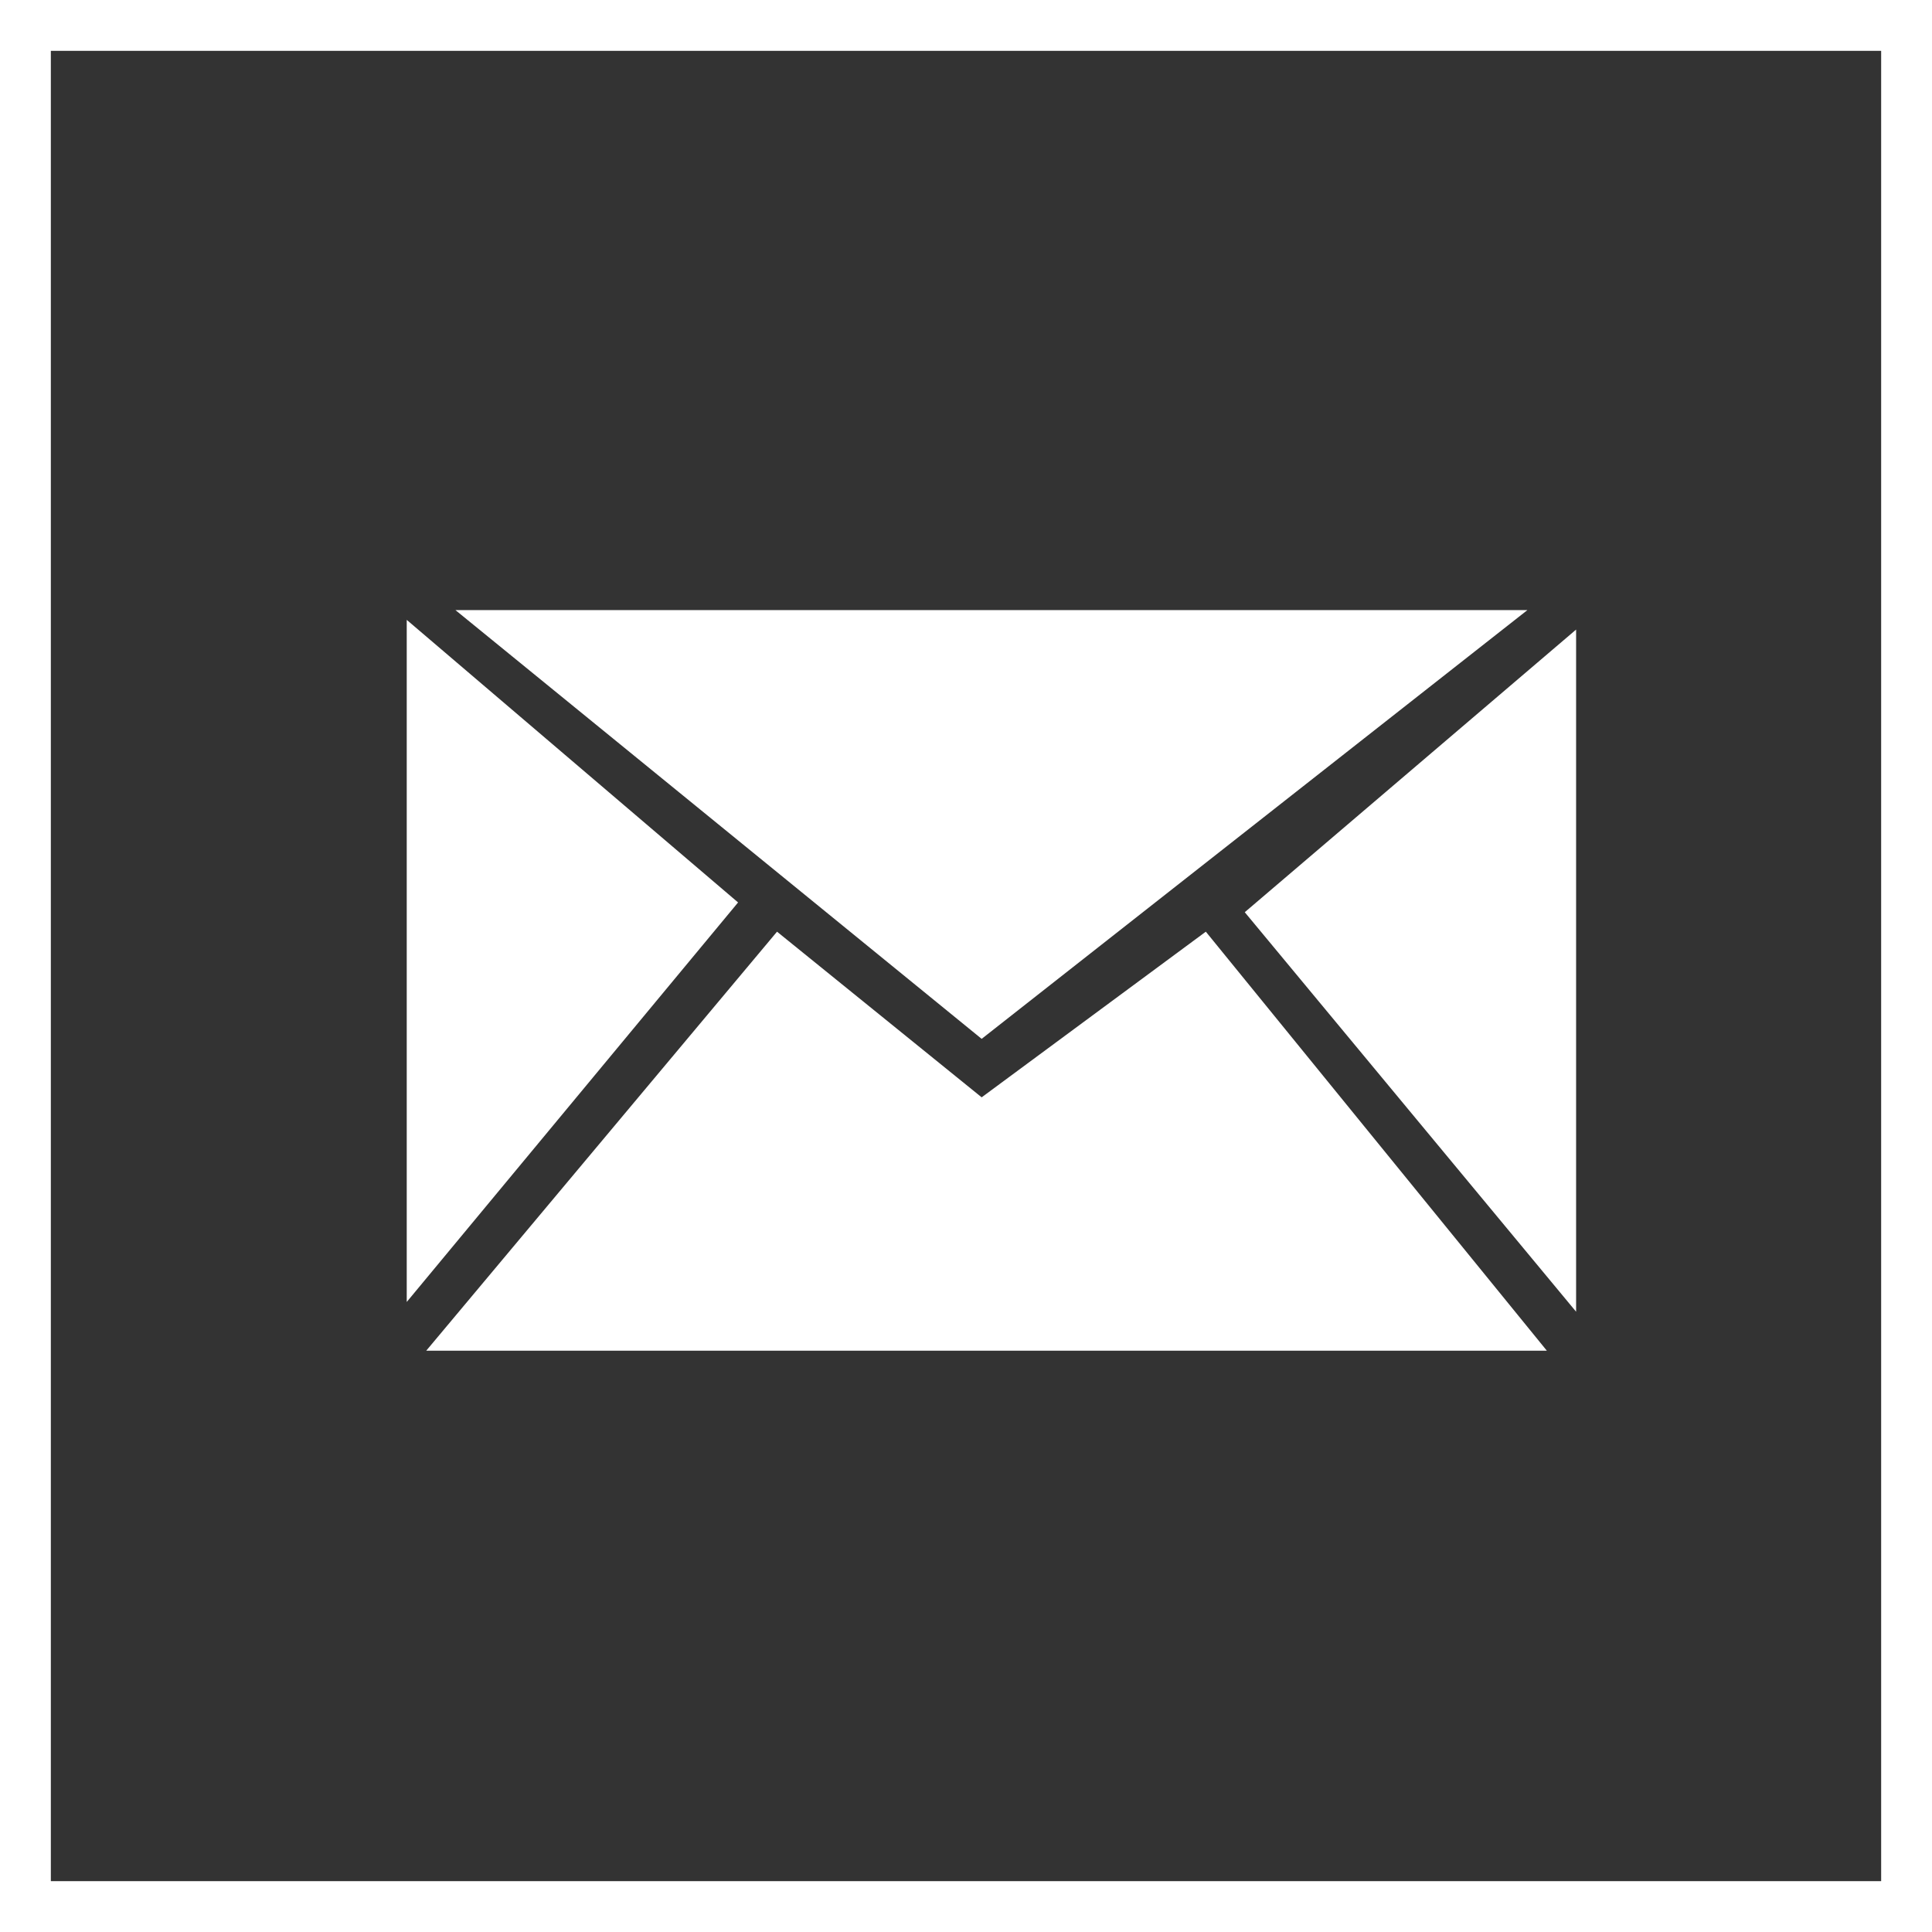
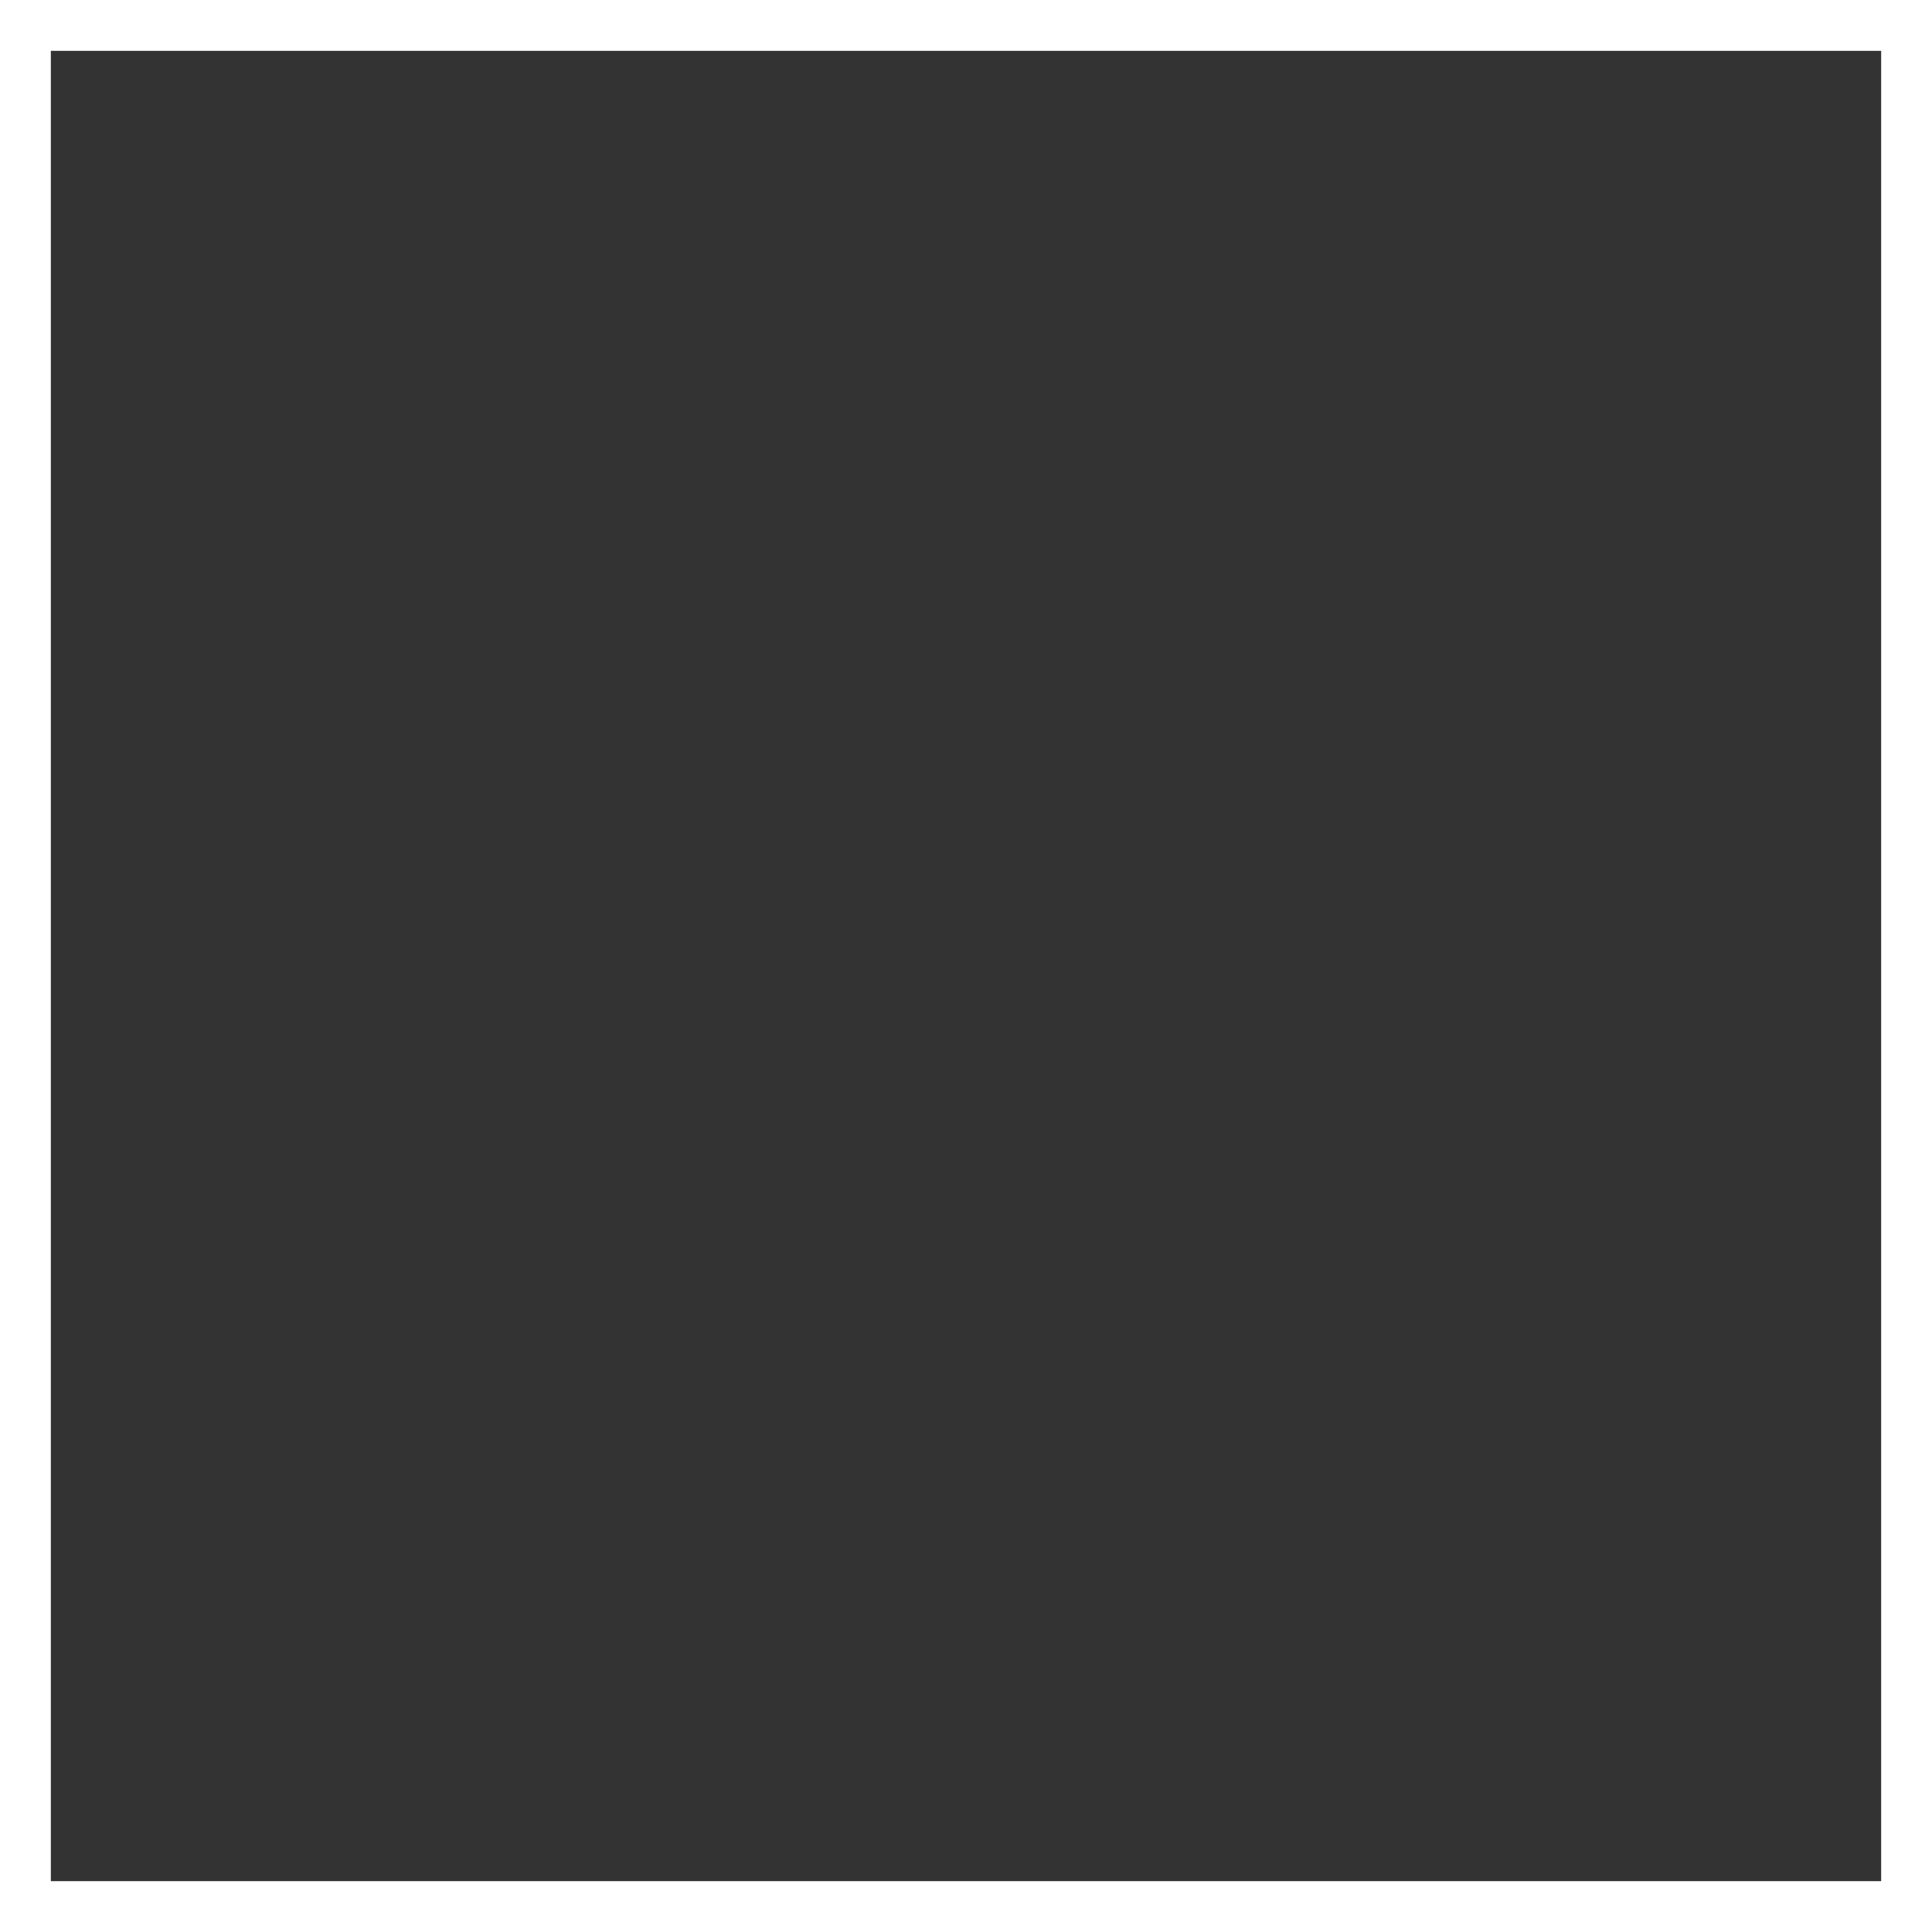
<svg xmlns="http://www.w3.org/2000/svg" width="38" height="38" fill="none">
  <rect width="100%" height="100%" fill="#333333" stroke="none" />
  <path stroke="#fff" d="M.5.5h37v37H.5z" />
-   <path d="M14.517 17.75L8 12.192v13.416l6.517-7.858zM24.483 17.942L31 12.383V25.8l-6.517-7.858zM19.308 20.433L8.958 12h21.084l-10.734 8.433z" fill="#fff" />
-   <path d="M15.283 18.325l-6.9 8.242h22.042l-6.708-8.242-4.409 3.258-4.025-3.258z" fill="#fff" />
</svg>